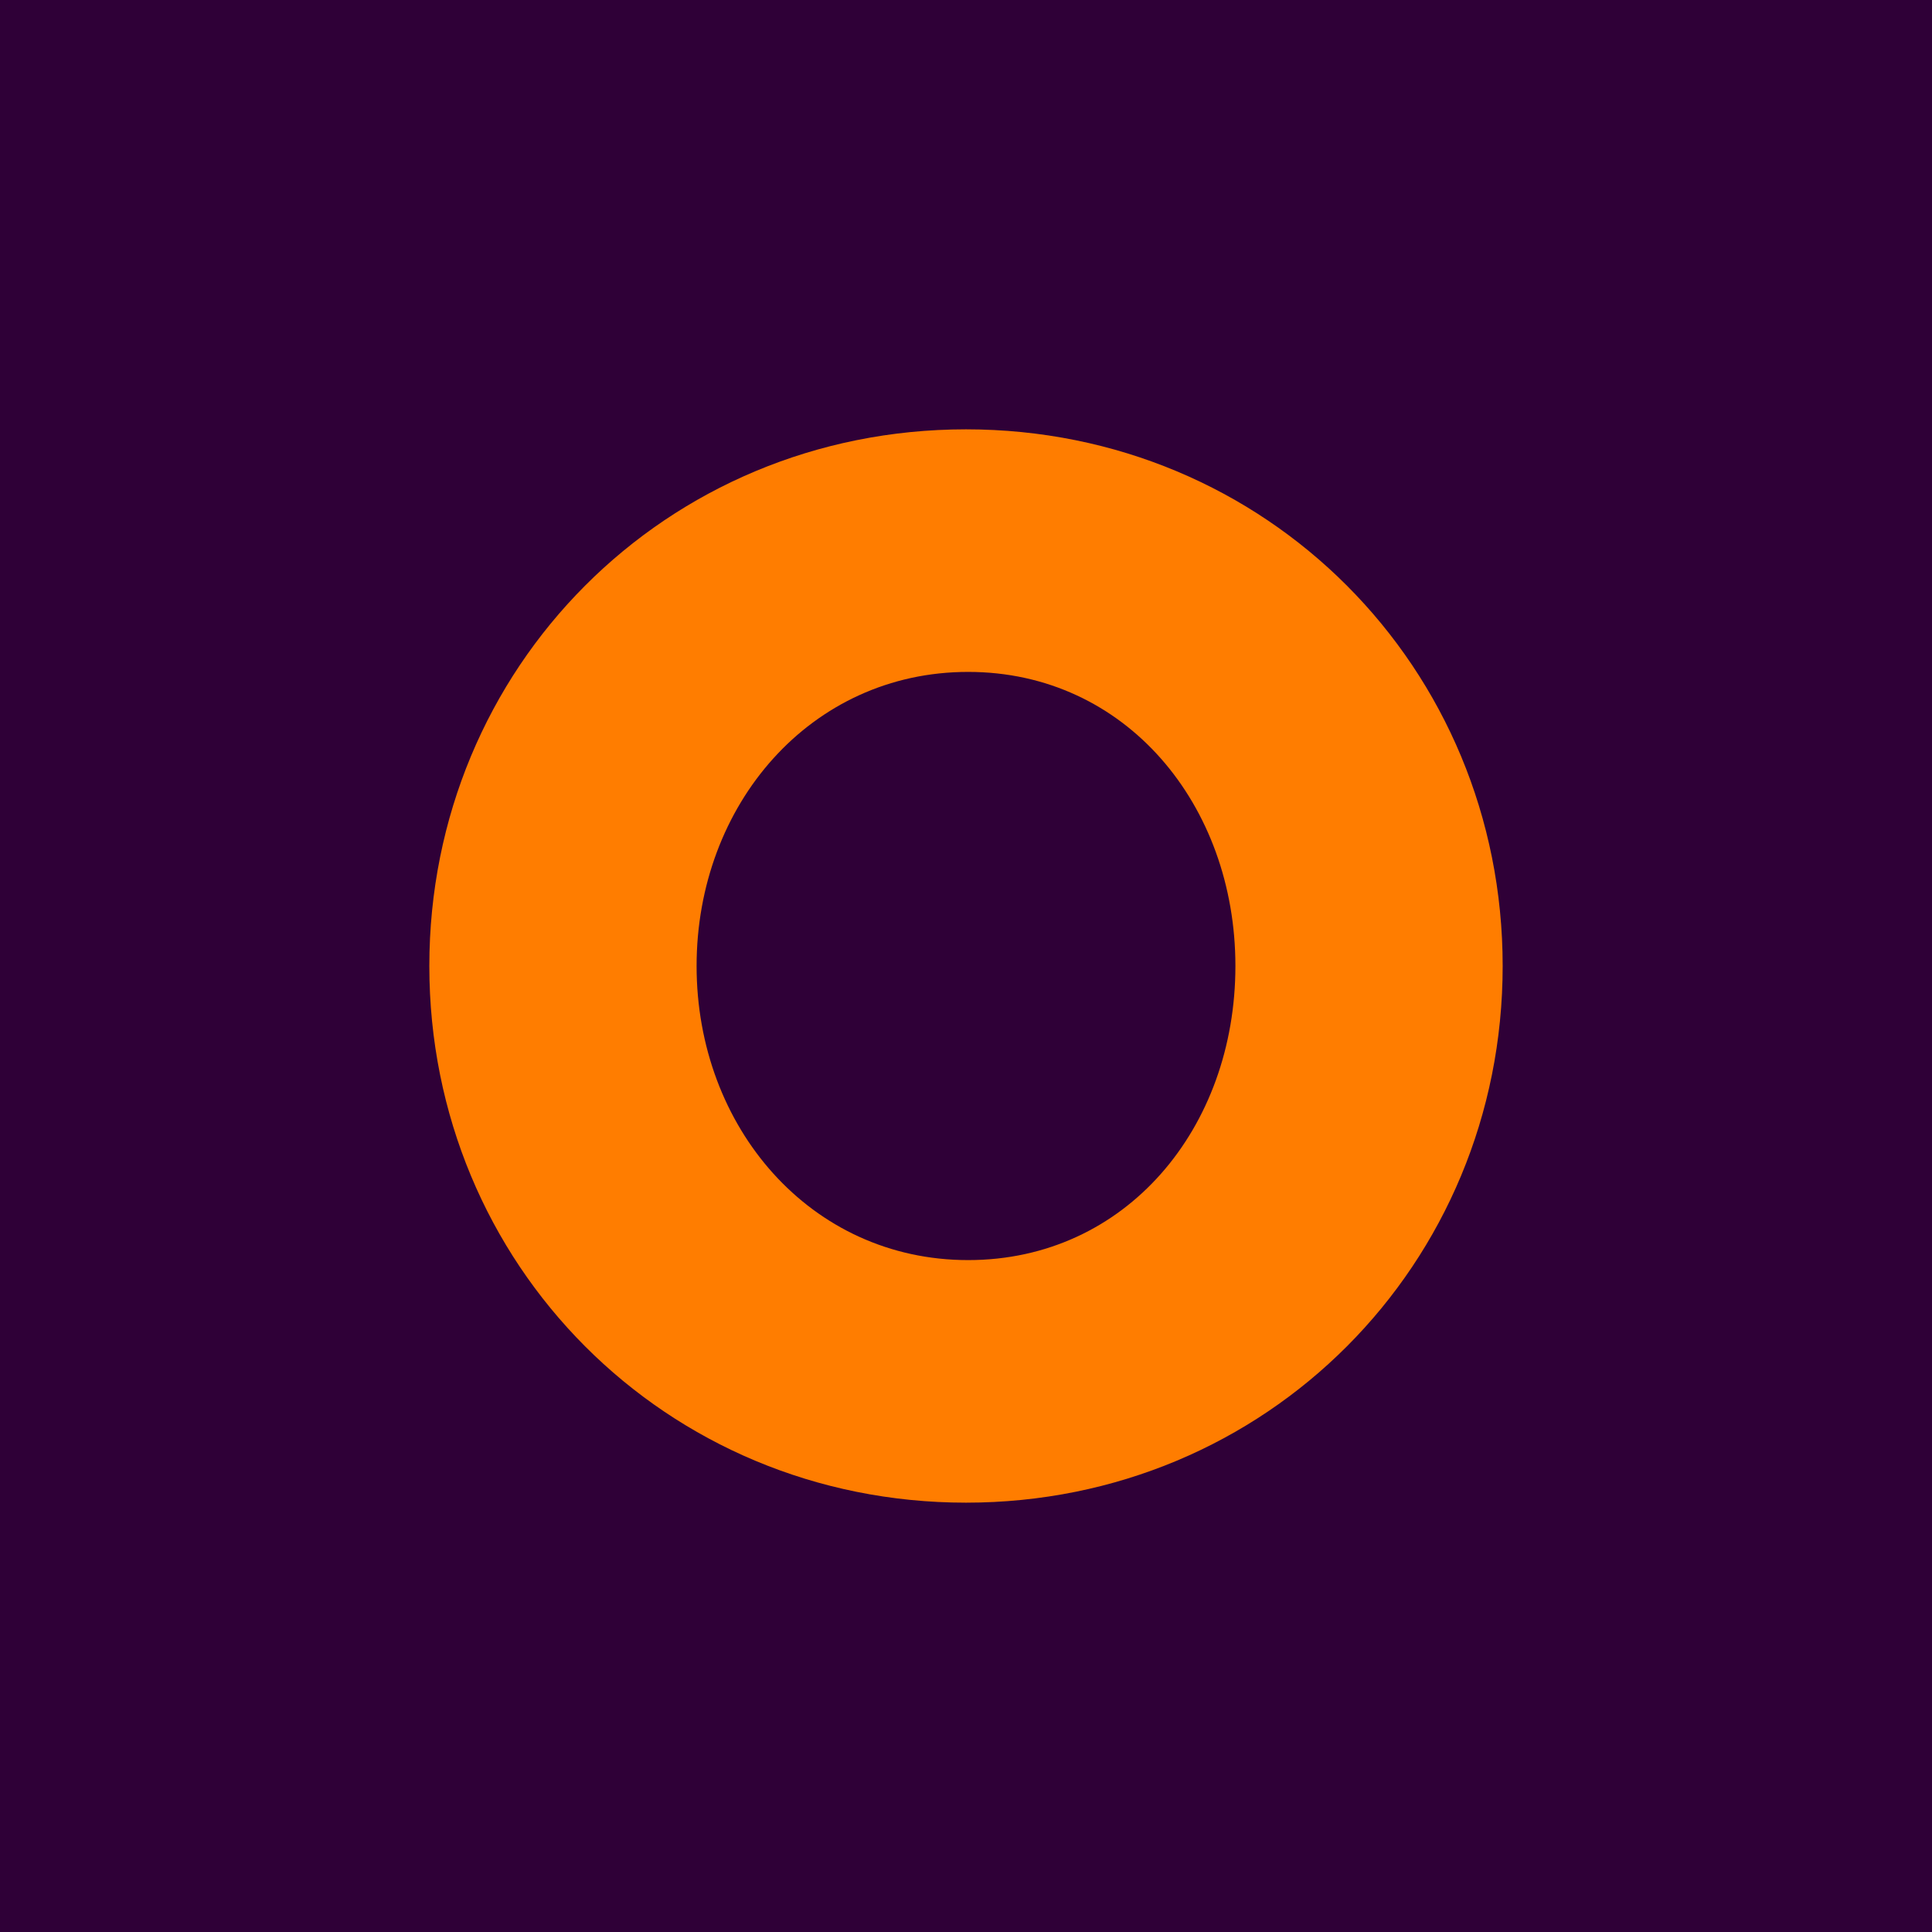
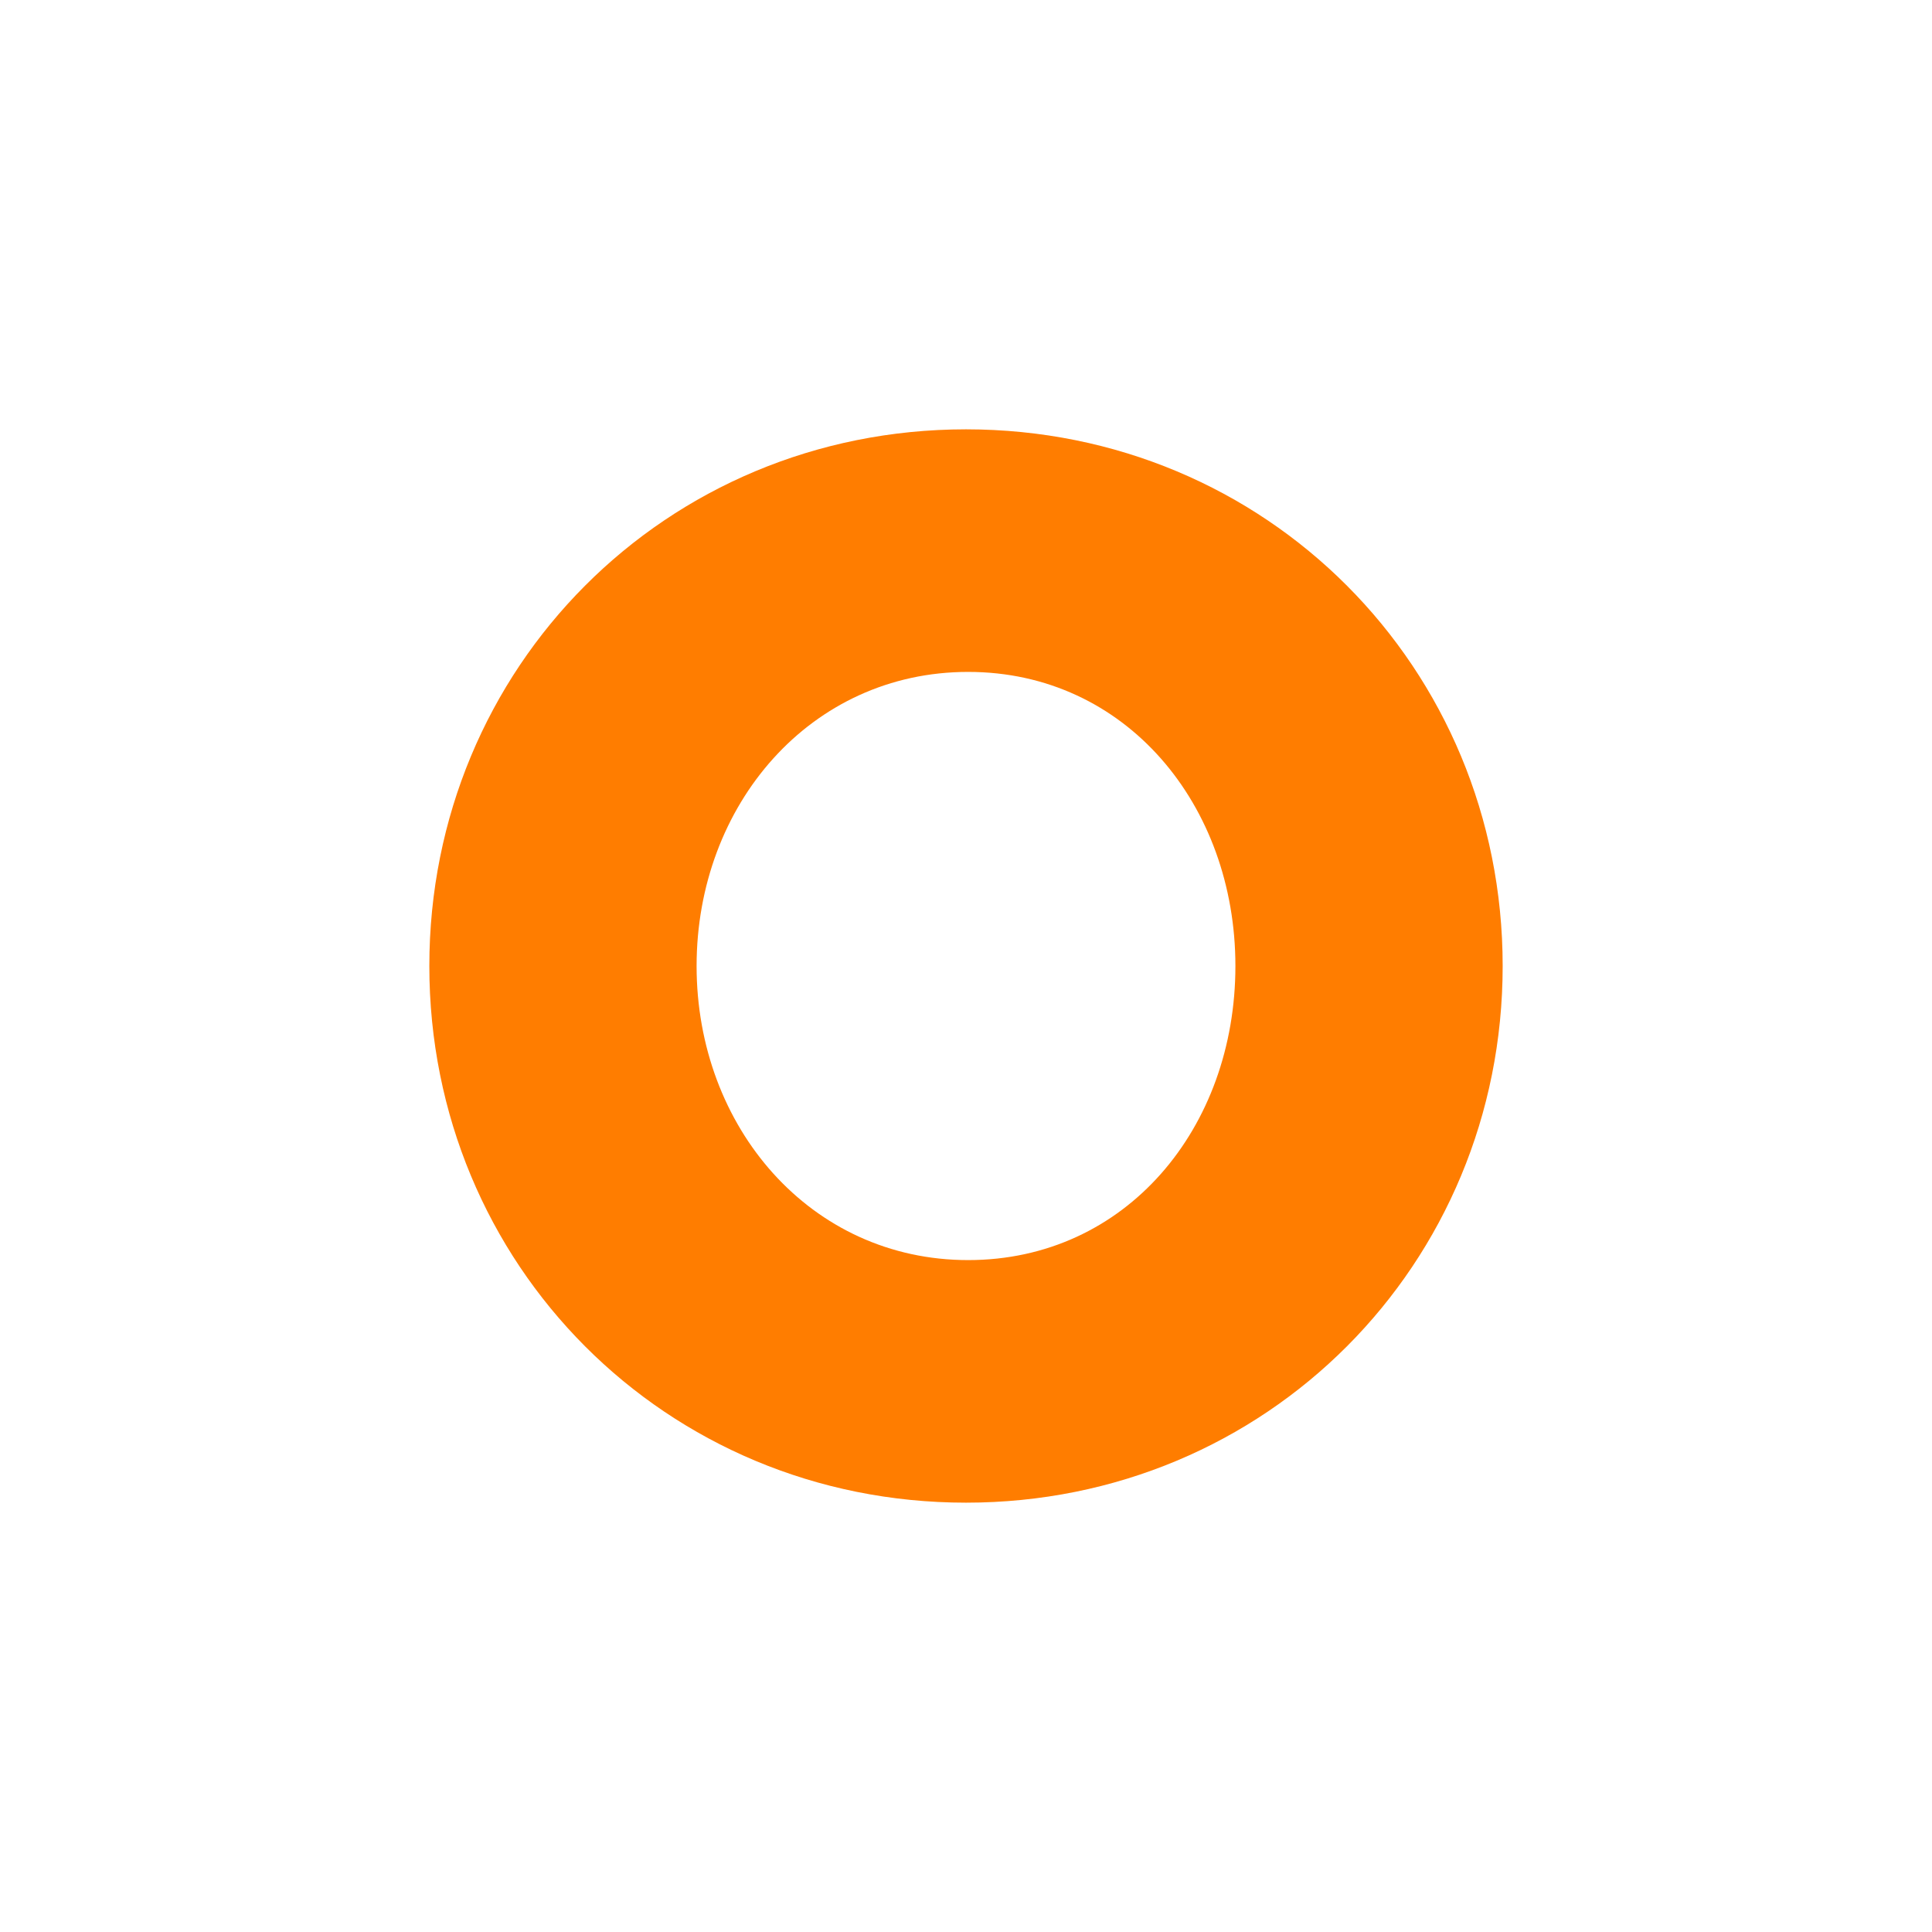
<svg xmlns="http://www.w3.org/2000/svg" width="18" height="18" viewBox="0 0 18 18">
-   <path fill="#2F0037" d="M0 0h18v18H0z" />
  <path d="M9 4c2.8 0 5 2.22 5 5s-2.2 5-5 5-5-2.22-5-5 2.2-5 5-5Zm.02 7.74c1.47 0 2.49-1.23 2.49-2.74 0-1.5-1.02-2.74-2.49-2.74C7.55 6.26 6.49 7.5 6.49 9c0 1.5 1.06 2.74 2.53 2.74Z" fill="#FF7D00" />
</svg>